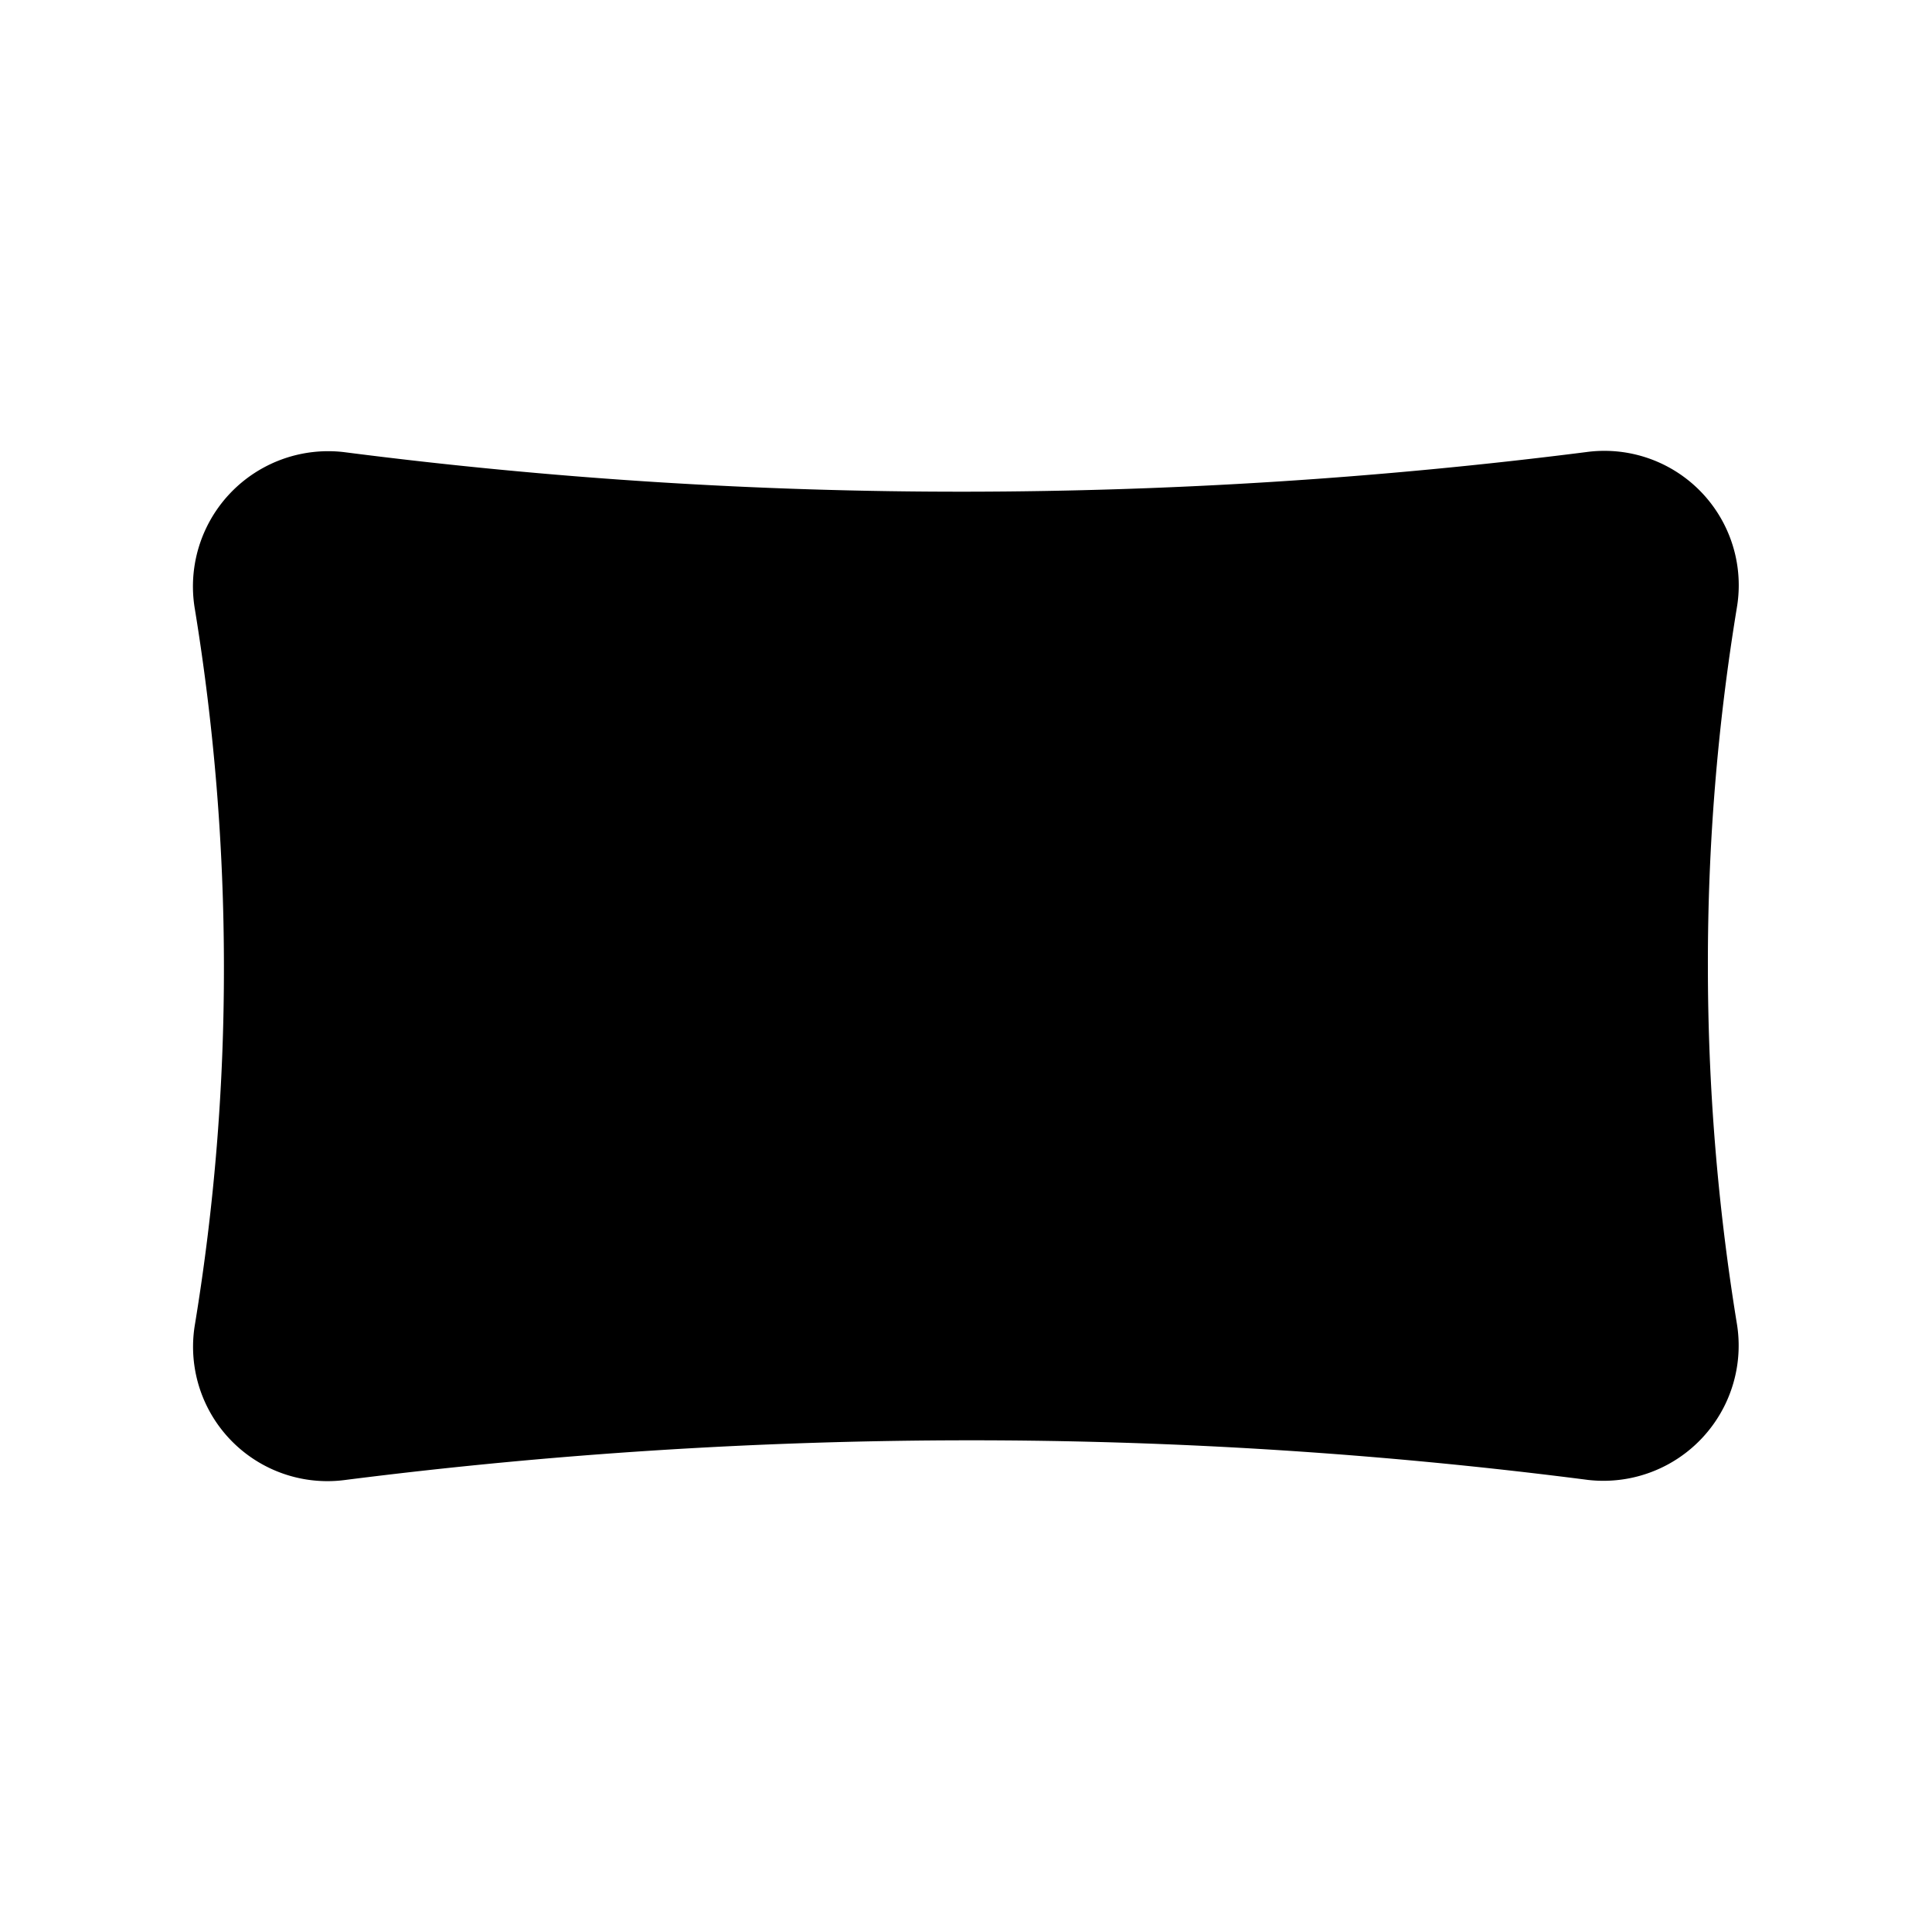
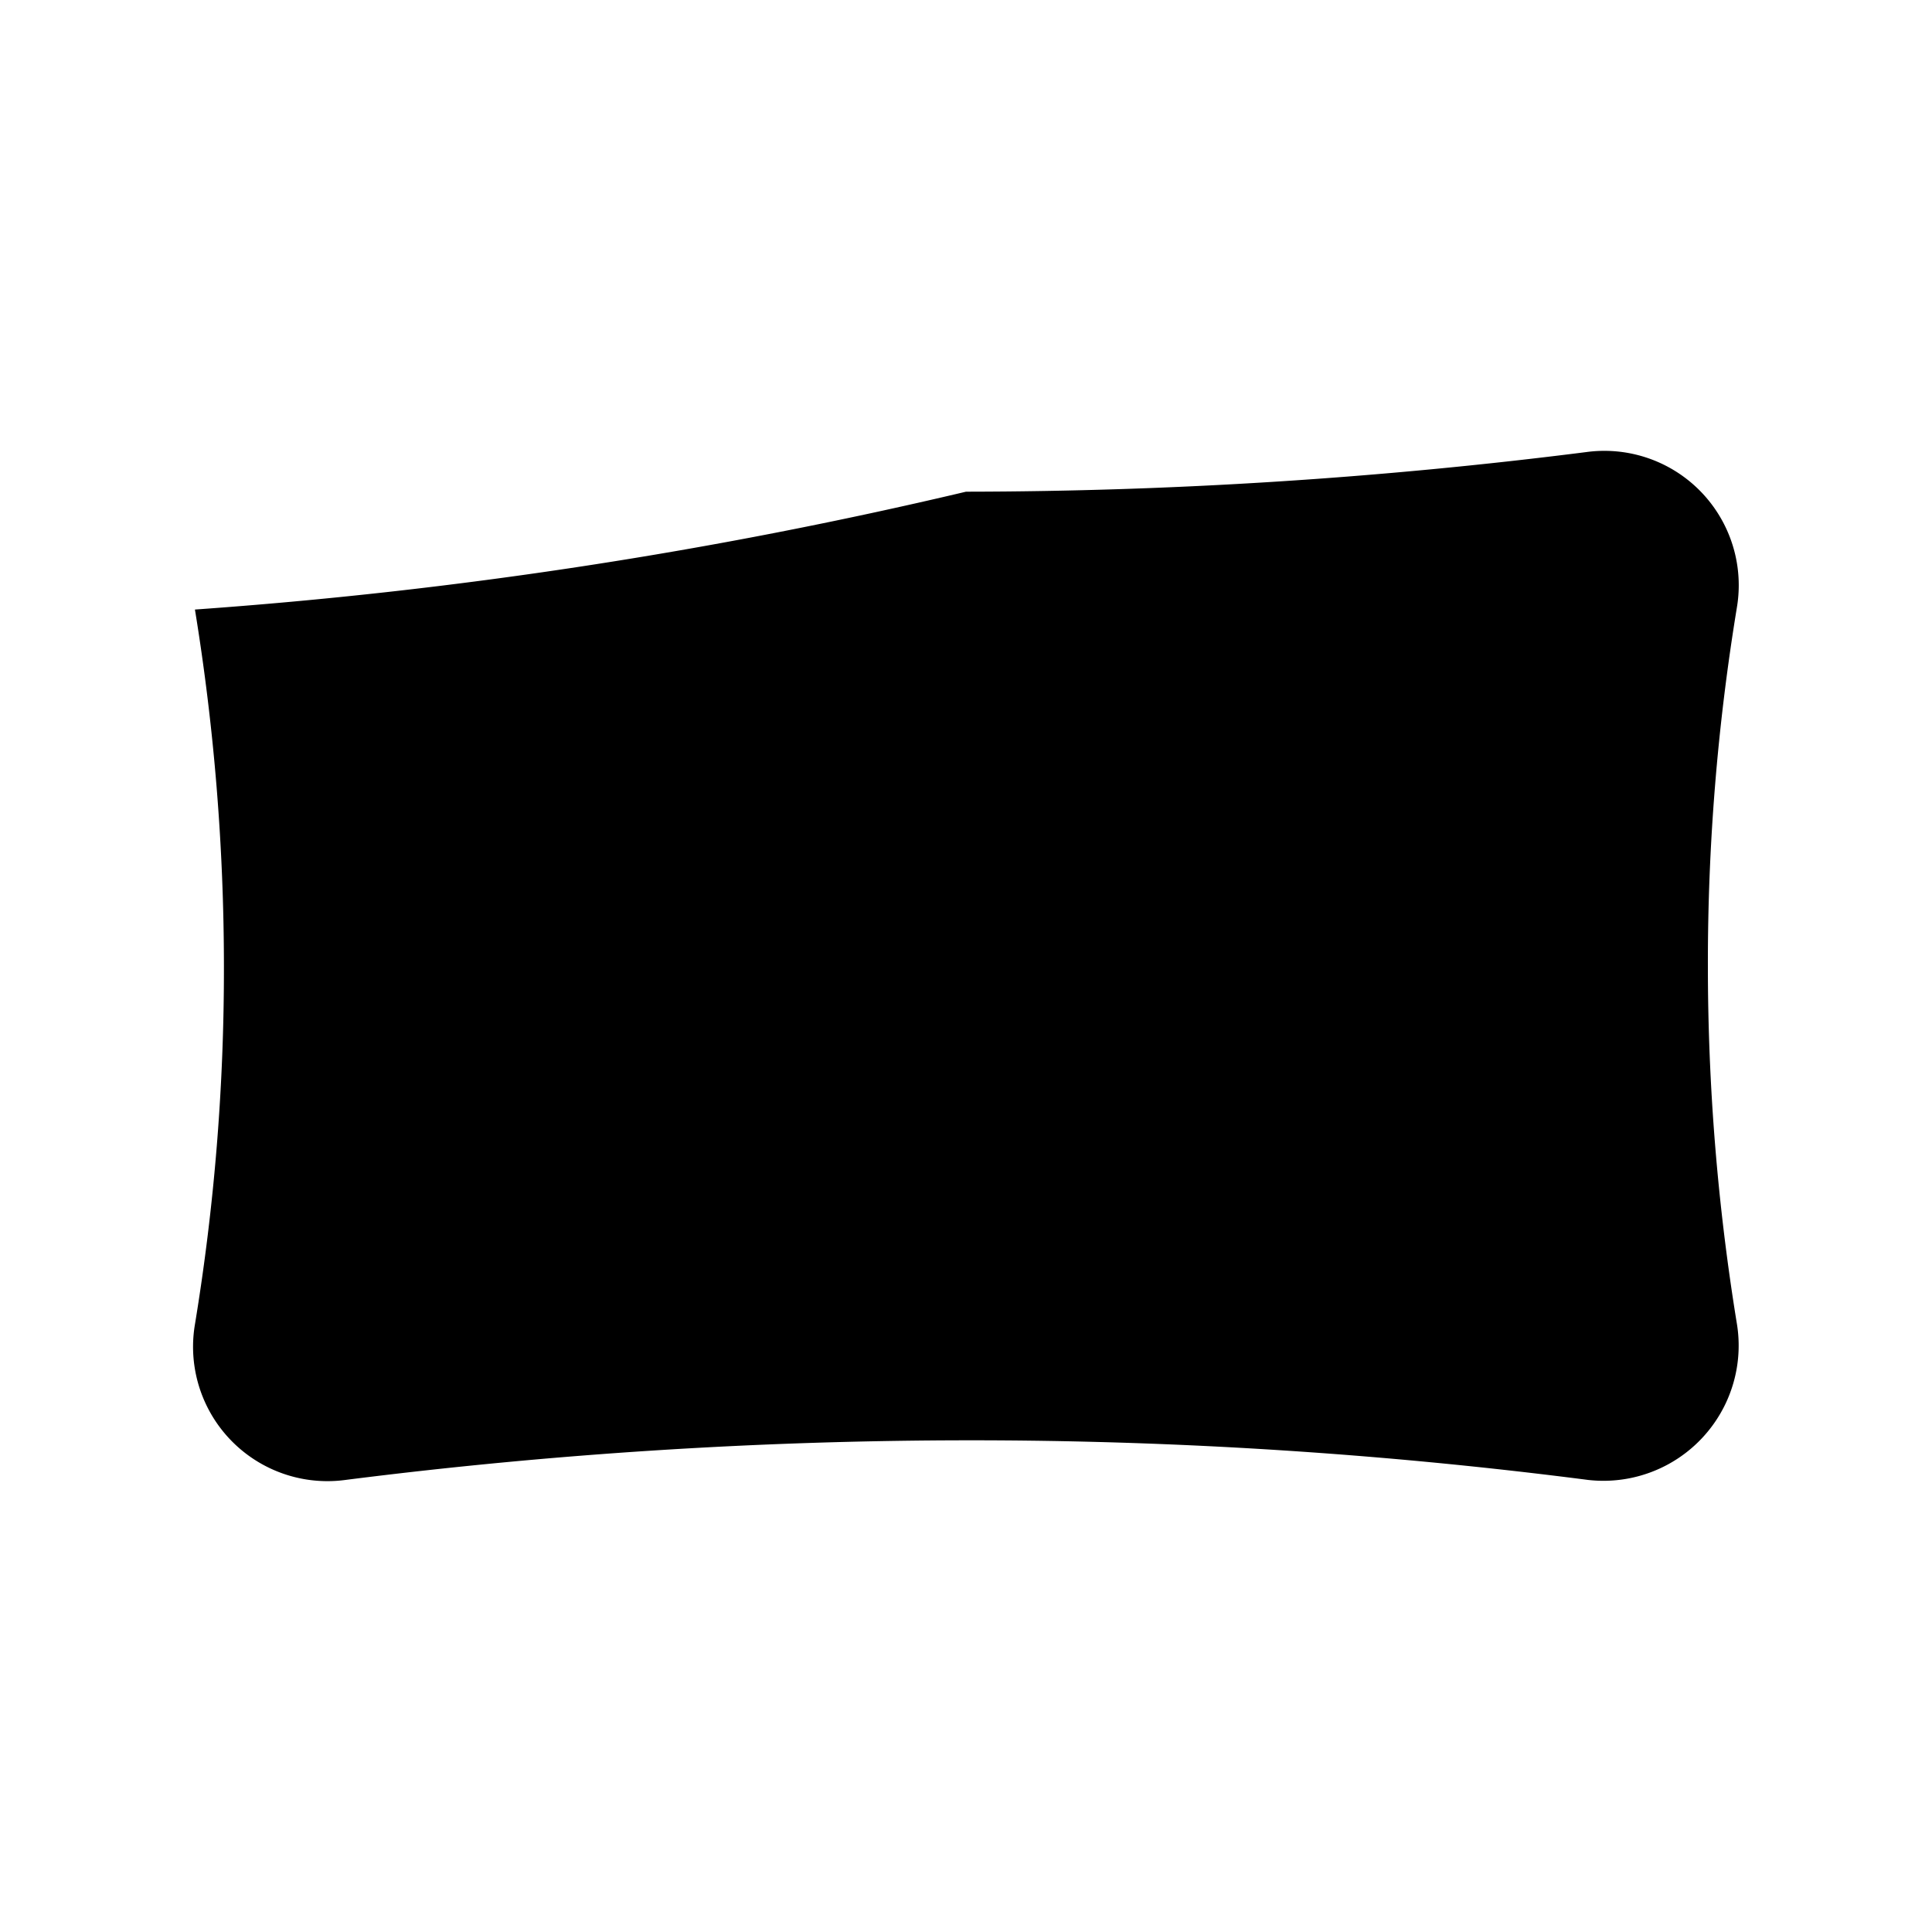
<svg xmlns="http://www.w3.org/2000/svg" viewBox="0 0 200 200" fill="currentColor">
-   <path d="M179.78 136.9a14 14 0 01-15.4 16.3a499.6 499.6 0 00-64.4-4.1a514.27 514.27 0 00-64.2 4.1a13.91 13.91 0 01-15.6-16.1a226.46 226.46 0 003-37.1a230 230 0 00-3-36.9a14 14 0 0115.4-16.3A499.6 499.6 0 00100 50.9a514.27 514.27 0 0064.2-4.1a13.91 13.91 0 0115.6 16.1a226.46 226.46 0 00-3 37.1a230 230 0 002.98 36.9z" />
+   <path d="M179.78 136.9a14 14 0 01-15.4 16.3a499.6 499.6 0 00-64.4-4.1a514.27 514.27 0 00-64.2 4.1a13.91 13.91 0 01-15.6-16.1a226.46 226.46 0 003-37.1a230 230 0 00-3-36.9A499.6 499.6 0 00100 50.9a514.27 514.27 0 0064.2-4.1a13.91 13.91 0 0115.6 16.1a226.46 226.46 0 00-3 37.1a230 230 0 002.98 36.9z" />
</svg>